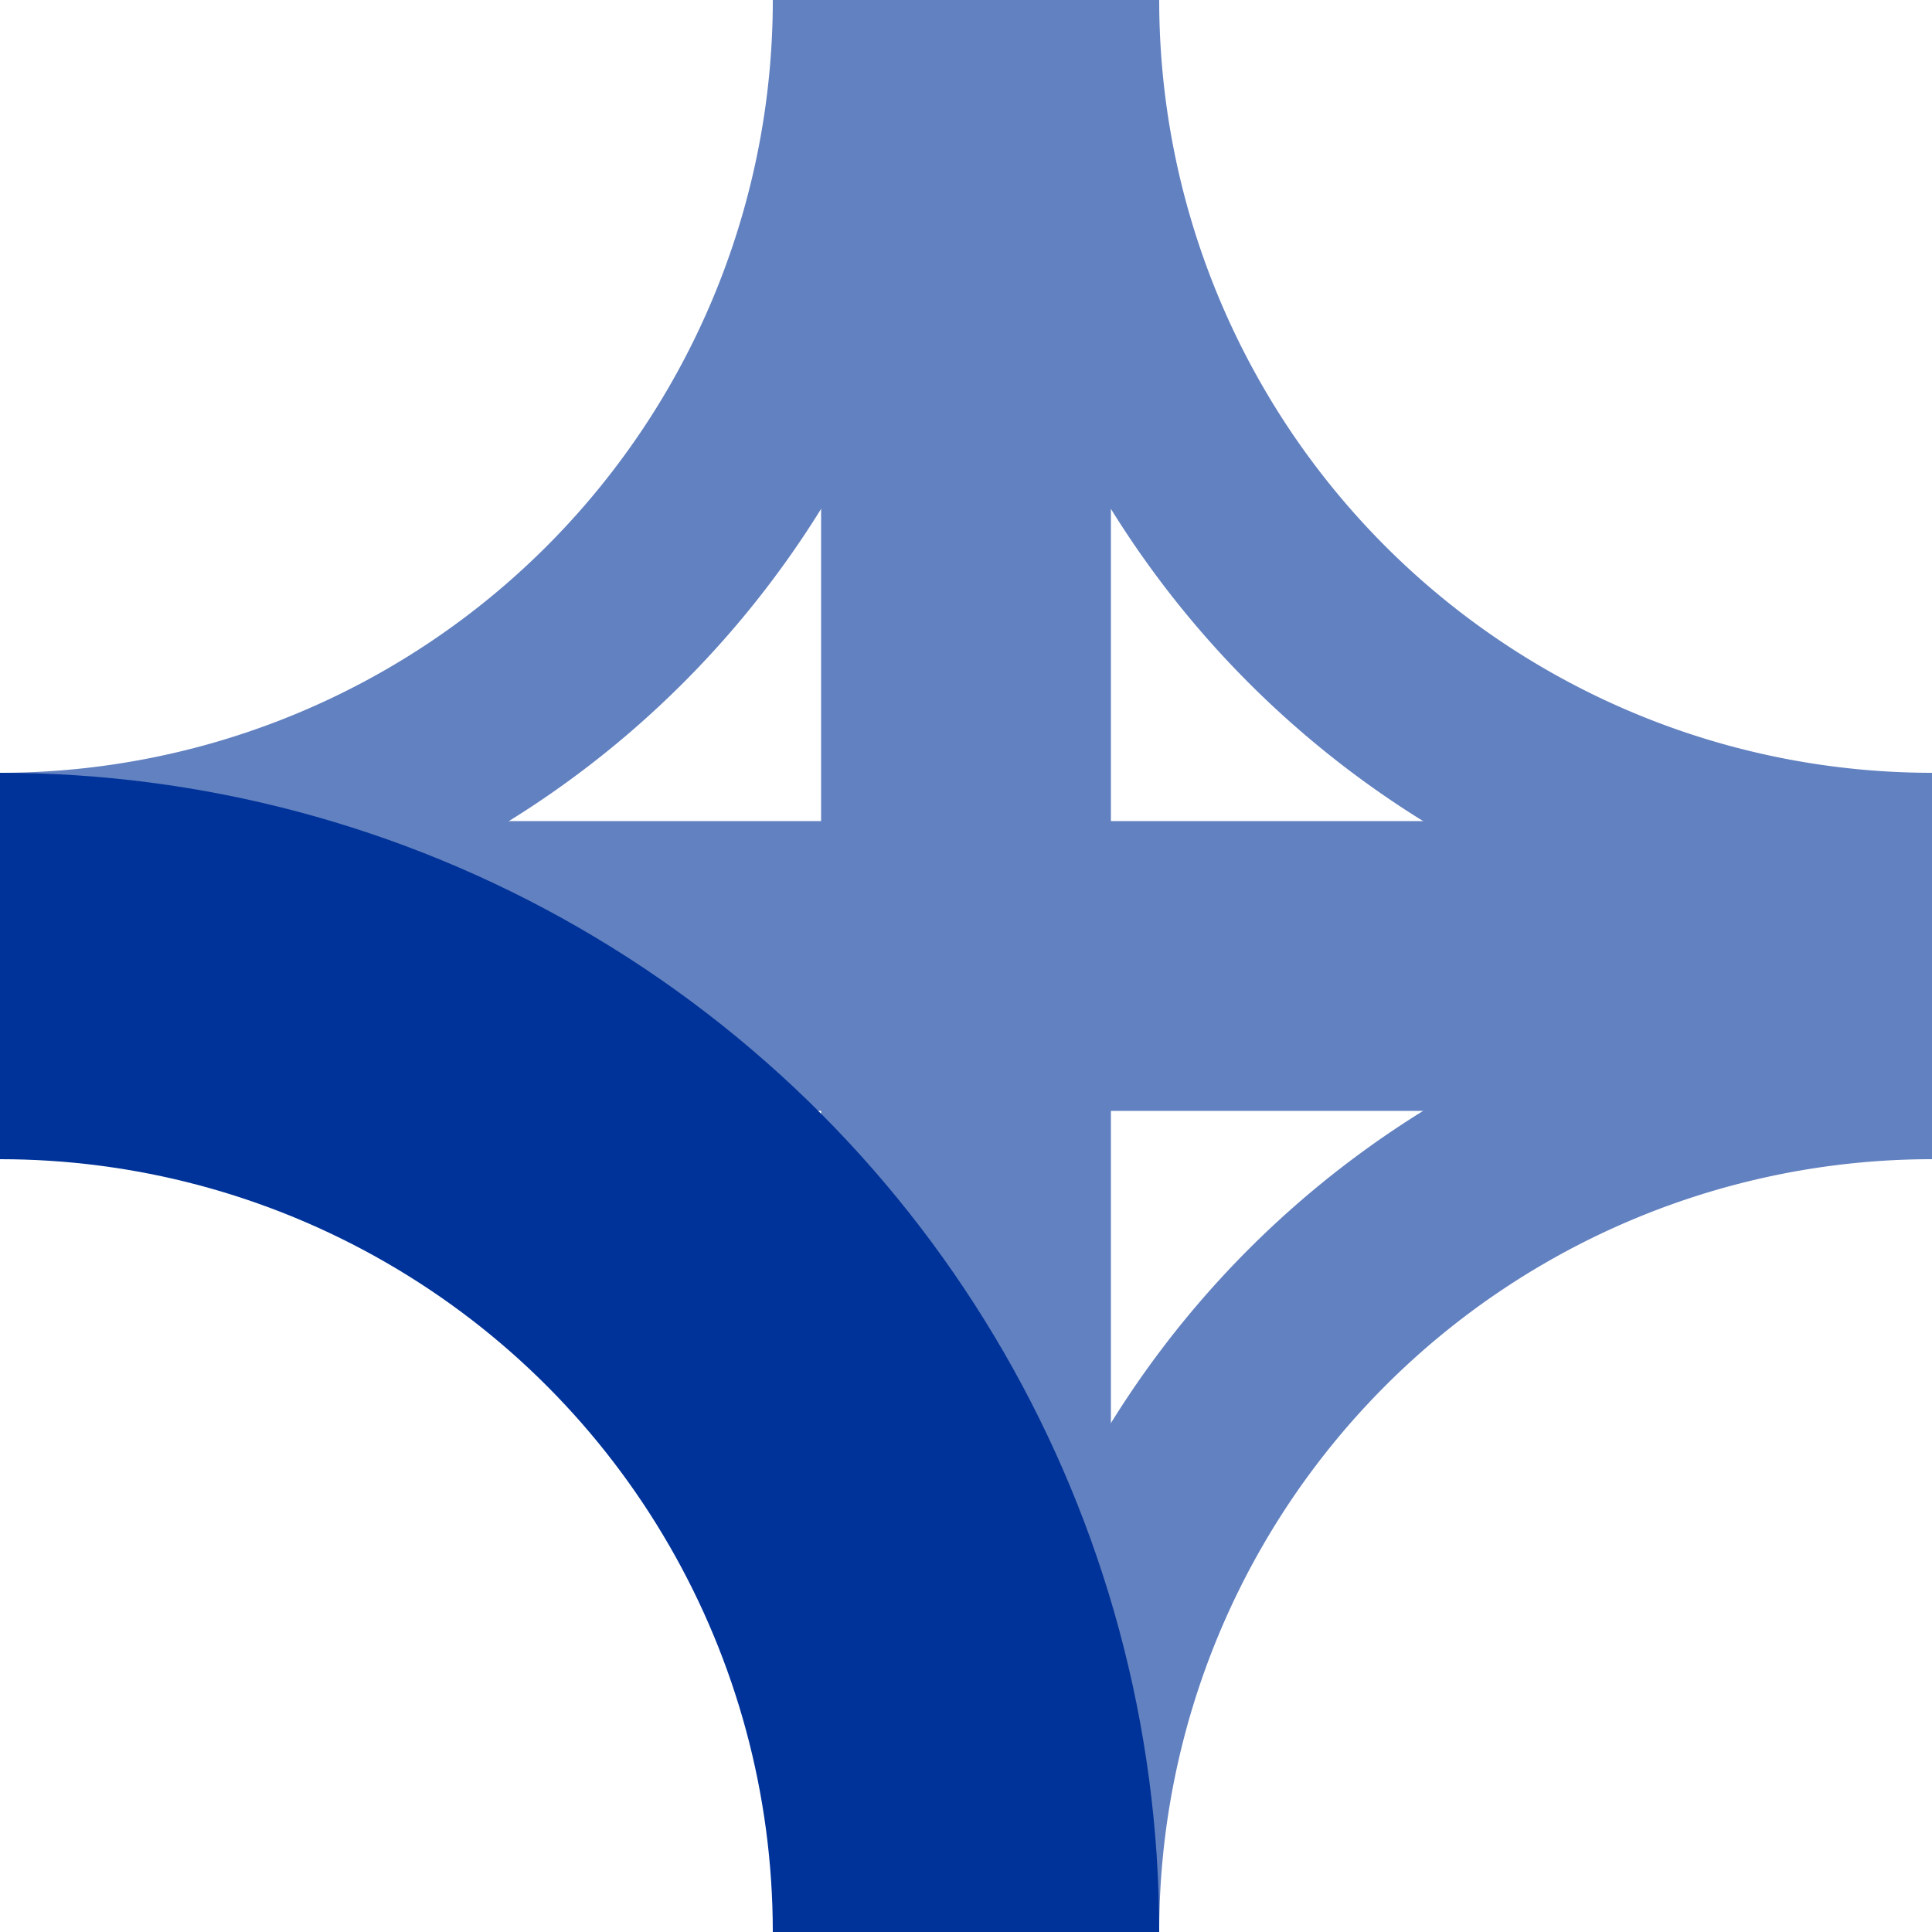
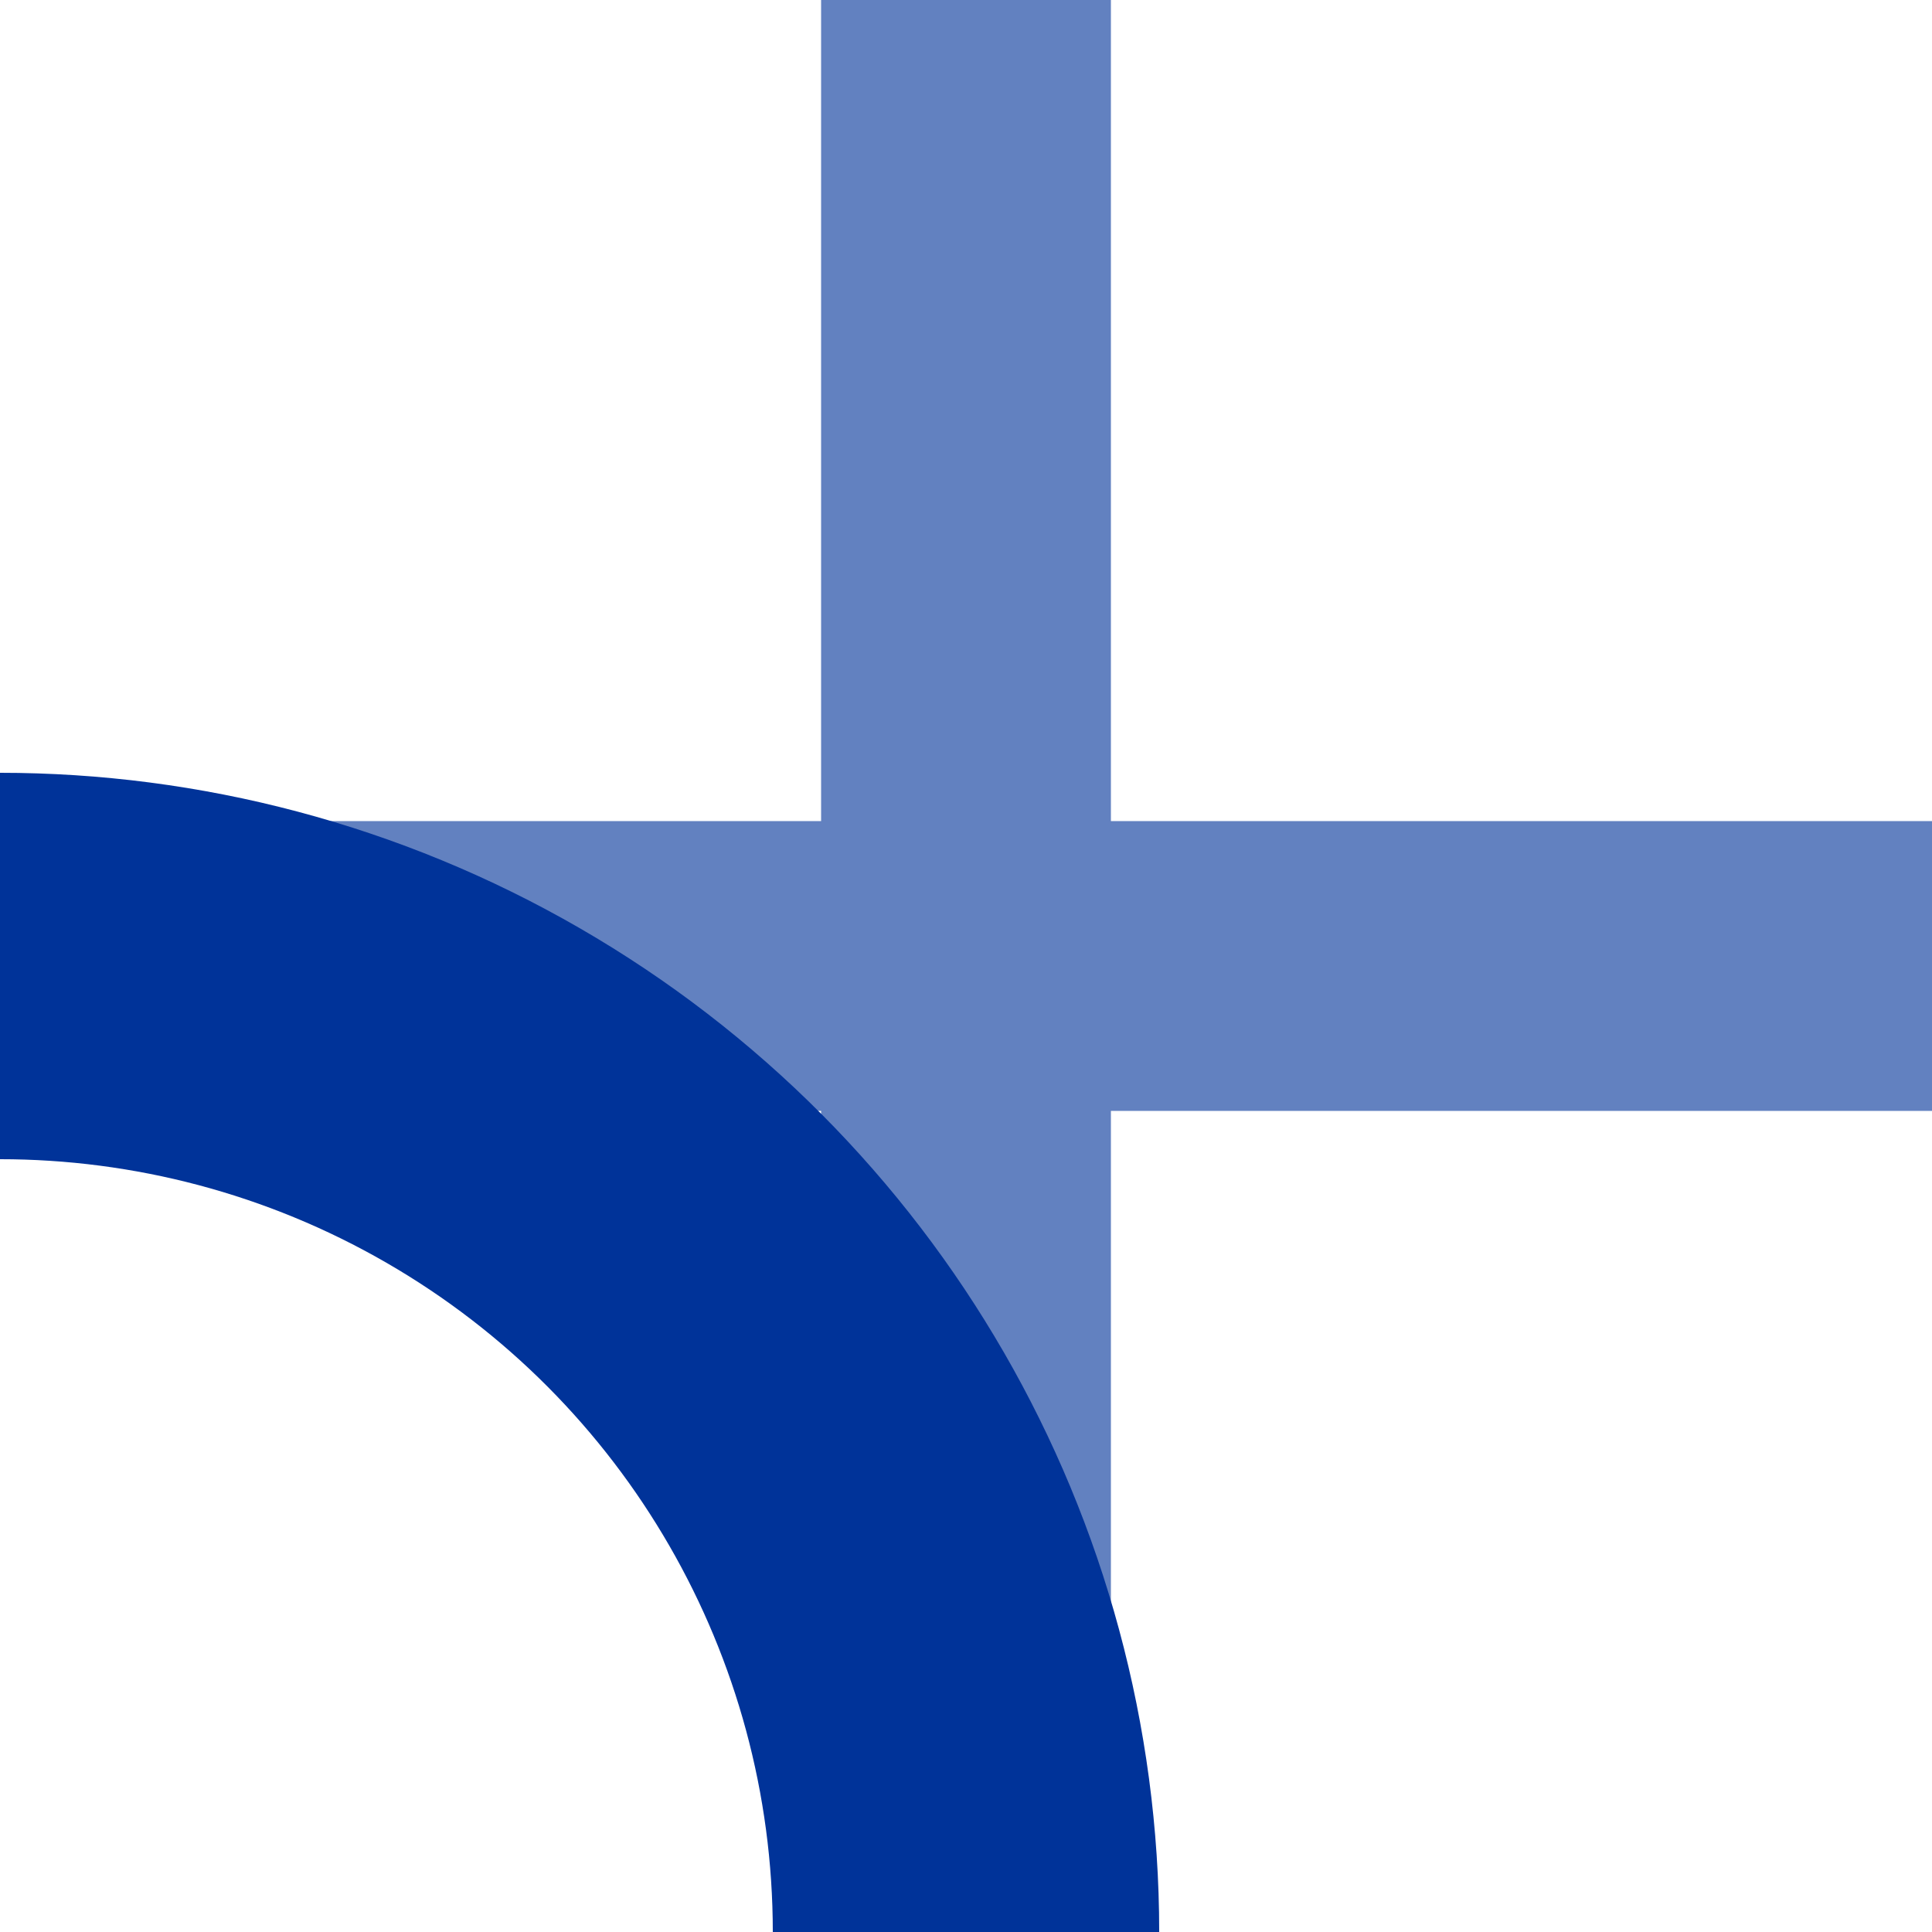
<svg xmlns="http://www.w3.org/2000/svg" width="500" height="500">
  <title>uexKRZxlr+rxl</title>
  <g stroke="#6281C0" fill="none">
    <path d="M 0,250 H 500 M 250,0 V 500" stroke-width="75" />
-     <path d="M 0,225 A 225,225 0 0 0 225,0 h 50 A 225,225 0 0 0 500,225 v 50 A 225,225 0 0 0 275,500" stroke-width="50" />
    <circle stroke="#003399" cx="0" cy="500" r="250" stroke-width="100" />
  </g>
</svg>